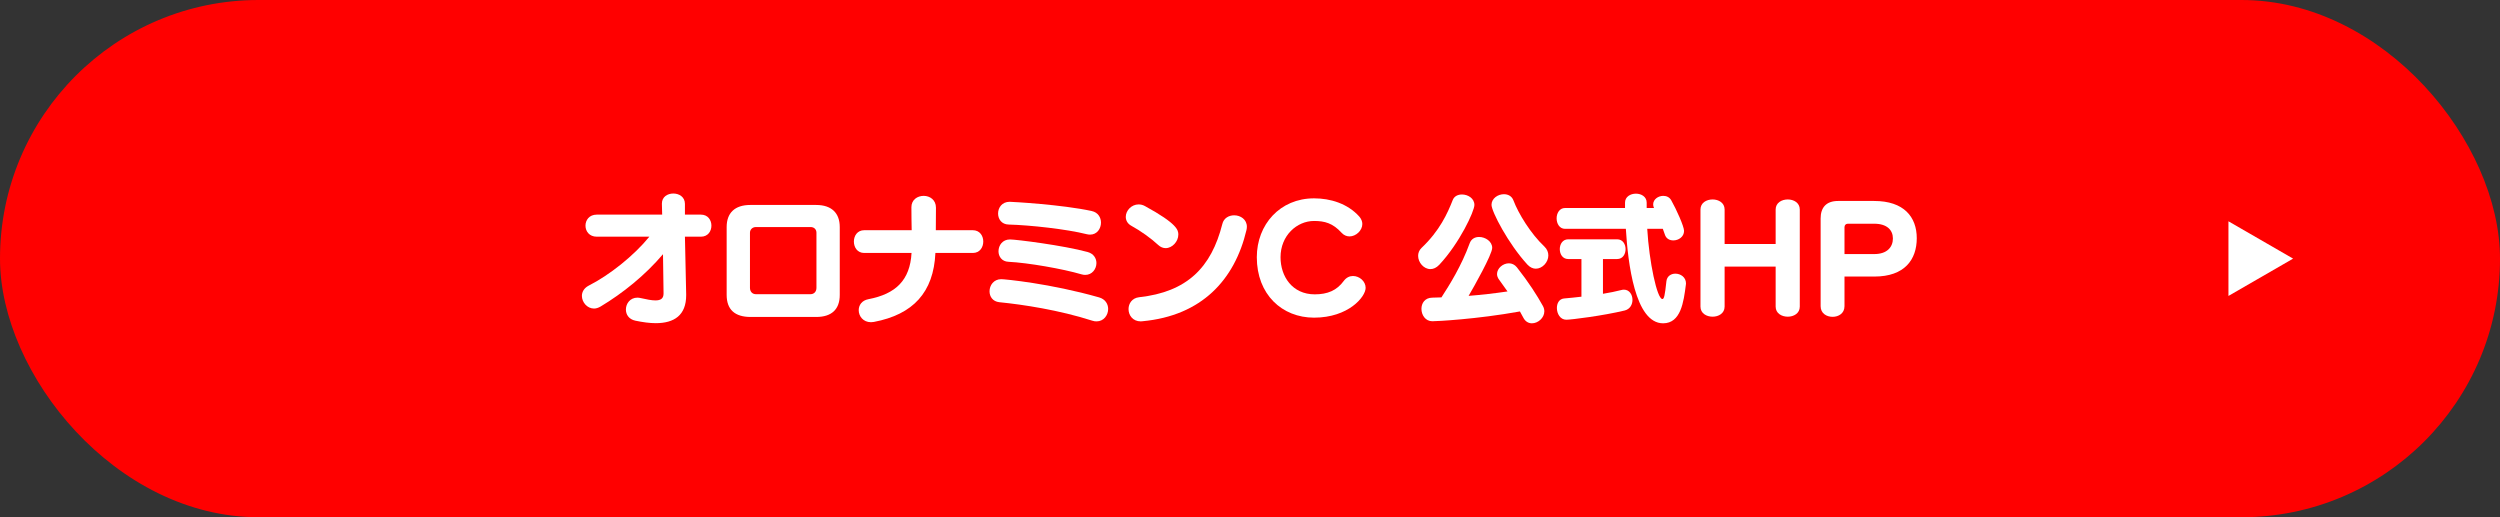
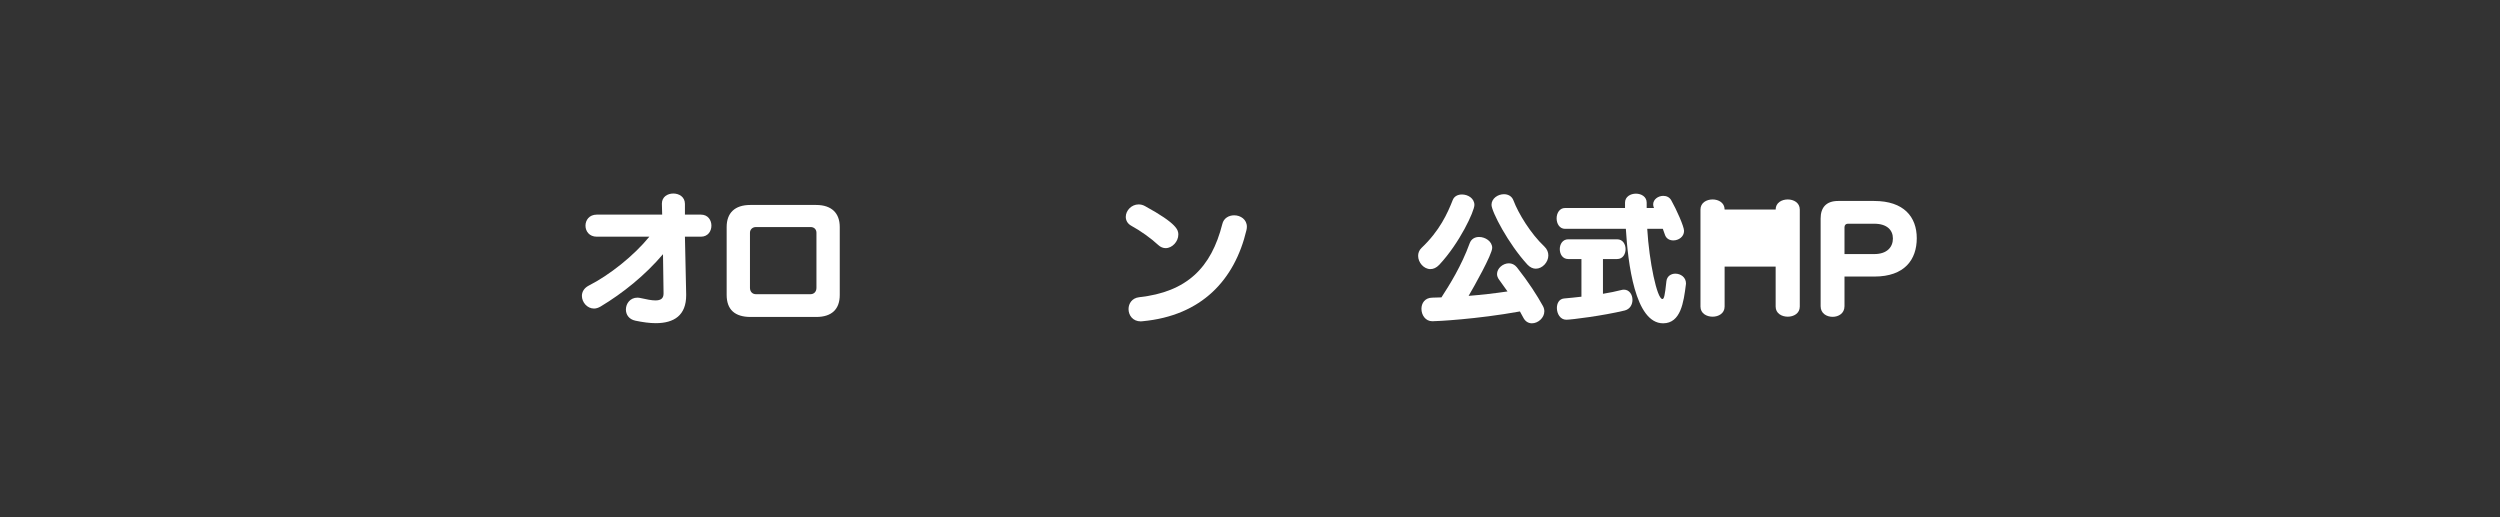
<svg xmlns="http://www.w3.org/2000/svg" width="290" height="60" viewBox="0 0 290 60" fill="none">
  <rect x="0" y="0" width="290" height="60" fill="#333333" stroke="none" />
-   <rect width="290" height="60" rx="30" fill="#FF0000" />
-   <path d="M266 30L258.5 34.33V25.67L266 30Z" fill="white" />
  <path d="M76.972 34L76.908 29.488C74.812 31.952 72.236 34.016 69.676 35.552C69.404 35.712 69.148 35.792 68.908 35.792C68.108 35.792 67.5 35.056 67.5 34.32C67.5 33.872 67.74 33.424 68.284 33.136C70.684 31.92 73.516 29.68 75.324 27.456H69.228C68.348 27.456 67.916 26.816 67.916 26.176C67.916 25.536 68.348 24.896 69.228 24.896H76.812C76.812 24.656 76.78 23.824 76.78 23.664C76.78 23.648 76.78 23.632 76.78 23.616C76.78 22.832 77.436 22.448 78.108 22.448C78.78 22.448 79.452 22.848 79.452 23.648V24.896H81.308C82.124 24.896 82.524 25.536 82.524 26.176C82.524 26.816 82.124 27.456 81.308 27.456H79.452L79.596 34.128C79.596 34.176 79.596 34.208 79.596 34.256C79.596 36.56 78.22 37.488 76.06 37.488C75.356 37.488 74.556 37.376 73.708 37.2C72.94 37.04 72.604 36.48 72.604 35.904C72.604 35.216 73.1 34.528 73.932 34.528C74.06 34.528 74.188 34.544 74.316 34.576C75.02 34.736 75.596 34.848 76.028 34.848C76.652 34.848 76.972 34.624 76.972 34.048C76.972 34.032 76.972 34.016 76.972 34Z" fill="white" />
  <path d="M94.676 36.768H87.076C85.252 36.768 84.292 35.92 84.292 34.208V26.336C84.292 24.704 85.236 23.776 87.028 23.776H94.676C96.468 23.776 97.412 24.72 97.412 26.336V34.208C97.412 35.872 96.484 36.768 94.676 36.768ZM94.708 33.392V26.992C94.708 26.656 94.484 26.336 94.02 26.336H87.7C87.268 26.336 86.996 26.64 86.996 26.992V33.392C86.996 33.792 87.236 34.128 87.7 34.128H94.004C94.452 34.128 94.708 33.808 94.708 33.392Z" fill="white" />
-   <path d="M112.843 29.344H108.507C108.299 33.92 105.915 36.48 101.371 37.344C101.259 37.36 101.131 37.376 101.035 37.376C100.123 37.376 99.611 36.672 99.611 35.984C99.611 35.408 99.963 34.848 100.747 34.704C103.899 34.096 105.563 32.512 105.739 29.344H100.251C99.451 29.344 99.051 28.688 99.051 28.016C99.051 27.36 99.451 26.704 100.251 26.704H105.755C105.739 26.4 105.723 24.368 105.723 24.032C105.723 23.168 106.427 22.72 107.147 22.72C107.851 22.72 108.571 23.168 108.571 24.096C108.571 24.4 108.555 26.416 108.555 26.704H112.843C113.659 26.704 114.059 27.36 114.059 28.016C114.059 28.688 113.659 29.344 112.843 29.344Z" fill="white" />
-   <path d="M126.45 27.216C126.338 27.216 126.194 27.2 126.066 27.168C123.714 26.576 119.474 26.112 117.01 26.048C116.178 26.032 115.778 25.408 115.778 24.768C115.778 24.096 116.226 23.408 117.122 23.408C117.394 23.408 123.202 23.728 126.642 24.48C127.378 24.64 127.714 25.232 127.714 25.824C127.714 26.512 127.266 27.216 126.45 27.216ZM125.89 31.888C125.762 31.888 125.618 31.872 125.458 31.824C123.282 31.184 119.25 30.48 116.978 30.368C116.21 30.336 115.826 29.744 115.826 29.152C115.826 28.464 116.29 27.776 117.154 27.776C117.874 27.776 123.346 28.464 126.162 29.232C126.866 29.424 127.186 29.968 127.186 30.512C127.186 31.2 126.69 31.888 125.89 31.888ZM127.202 37.28C127.058 37.28 126.882 37.264 126.706 37.2C122.866 35.968 118.674 35.328 115.922 35.056C115.154 34.976 114.786 34.4 114.786 33.792C114.786 33.104 115.266 32.384 116.146 32.384C116.53 32.384 121.826 32.88 127.49 34.496C128.226 34.704 128.546 35.28 128.546 35.84C128.546 36.56 128.034 37.28 127.202 37.28Z" fill="white" />
  <path d="M135.214 28.784C134.926 28.784 134.622 28.672 134.35 28.416C133.55 27.664 132.27 26.752 131.262 26.208C130.782 25.952 130.59 25.552 130.59 25.152C130.59 24.432 131.246 23.712 132.078 23.712C132.302 23.712 132.558 23.76 132.814 23.904C136.59 25.968 136.686 26.704 136.686 27.216C136.686 28.016 135.982 28.784 135.214 28.784ZM141.79 25.984C141.95 25.296 142.558 24.976 143.166 24.976C143.902 24.976 144.638 25.456 144.638 26.304C144.638 26.416 144.622 26.544 144.59 26.688C143.23 32.448 139.406 36.624 132.526 37.264C132.462 37.264 132.398 37.28 132.334 37.28C131.39 37.28 130.91 36.56 130.91 35.856C130.91 35.216 131.31 34.576 132.126 34.48C137.678 33.872 140.51 31.056 141.79 25.984Z" fill="white" />
-   <path d="M158.414 33.392C158.414 34.432 156.414 36.848 152.43 36.848C148.718 36.848 145.79 34.16 145.79 29.84C145.79 26.048 148.478 23.008 152.43 23.008C154.334 23.008 156.318 23.616 157.662 25.104C157.918 25.392 158.03 25.696 158.03 25.984C158.03 26.736 157.294 27.424 156.542 27.424C156.222 27.424 155.886 27.296 155.614 26.992C154.606 25.888 153.662 25.632 152.43 25.632C150.446 25.632 148.542 27.312 148.542 29.84C148.542 32.064 149.902 34.144 152.51 34.144C153.998 34.144 155.07 33.696 155.886 32.576C156.174 32.192 156.558 32.016 156.942 32.016C157.694 32.016 158.414 32.624 158.414 33.392Z" fill="white" />
  <path d="M176.695 36.832L176.311 36.128C171.255 37.04 166.647 37.264 166.151 37.264C165.351 37.264 164.887 36.544 164.887 35.824C164.887 35.184 165.271 34.544 166.135 34.528C166.455 34.528 166.807 34.512 167.207 34.496C168.151 33.04 169.527 30.848 170.487 28.208C170.679 27.696 171.111 27.488 171.575 27.488C172.295 27.488 173.095 28 173.095 28.752C173.095 29.52 170.935 33.344 170.359 34.32C171.799 34.208 173.351 34.032 174.871 33.808C174.551 33.344 174.215 32.88 173.911 32.464C173.735 32.24 173.655 32 173.655 31.792C173.655 31.12 174.343 30.544 175.031 30.544C175.367 30.544 175.703 30.688 175.959 31.008C177.319 32.736 178.295 34.256 178.983 35.504C179.095 35.712 179.143 35.92 179.143 36.112C179.143 36.88 178.407 37.504 177.703 37.504C177.319 37.504 176.935 37.312 176.695 36.832ZM178.151 31.168C177.831 31.168 177.495 31.024 177.191 30.704C174.951 28.272 173.015 24.528 173.015 23.76C173.015 23.024 173.751 22.528 174.455 22.528C174.919 22.528 175.367 22.736 175.559 23.248C176.135 24.768 177.559 27.104 179.143 28.592C179.479 28.912 179.607 29.28 179.607 29.632C179.607 30.416 178.919 31.168 178.151 31.168ZM166.951 30.72C166.615 31.072 166.263 31.216 165.927 31.216C165.159 31.216 164.503 30.448 164.503 29.68C164.503 29.36 164.615 29.024 164.903 28.752C166.999 26.768 167.911 24.752 168.519 23.2C168.695 22.752 169.127 22.56 169.591 22.56C170.279 22.56 171.031 23.008 171.031 23.776C171.031 24.496 169.319 28.192 166.951 30.72Z" fill="white" />
  <path d="M193.127 27.216L192.887 26.544H191.079C191.303 30.352 192.215 34.688 192.839 34.688C193.031 34.688 193.127 34.288 193.303 32.624C193.367 32.032 193.847 31.744 194.343 31.744C194.935 31.744 195.575 32.144 195.575 32.88C195.575 32.928 195.559 32.992 195.559 33.04C195.303 35.024 194.983 37.504 192.919 37.504C189.655 37.504 188.839 30.496 188.599 26.544H181.543C180.903 26.544 180.567 25.936 180.567 25.328C180.567 24.736 180.903 24.128 181.543 24.128H188.503V23.504C188.503 22.816 189.143 22.464 189.767 22.464C190.391 22.464 191.015 22.816 191.015 23.504V24.128H191.863C191.799 23.984 191.767 23.84 191.767 23.712C191.767 23.12 192.359 22.72 192.935 22.72C193.303 22.72 193.655 22.864 193.863 23.232C194.471 24.304 195.351 26.272 195.351 26.784C195.351 27.472 194.711 27.888 194.103 27.888C193.671 27.888 193.271 27.68 193.127 27.216ZM183.447 34.416V30.048H181.911C181.255 30.048 180.935 29.472 180.935 28.896C180.935 28.336 181.255 27.76 181.911 27.76H187.591C188.247 27.76 188.567 28.336 188.567 28.896C188.567 29.472 188.247 30.048 187.591 30.048H185.943V34.08C186.727 33.952 187.431 33.808 188.055 33.648C188.167 33.616 188.279 33.6 188.375 33.6C189.015 33.6 189.367 34.192 189.367 34.784C189.367 35.312 189.095 35.856 188.471 36.016C185.959 36.624 182.263 37.088 181.687 37.088C180.983 37.088 180.599 36.384 180.599 35.728C180.599 35.184 180.855 34.688 181.415 34.624C182.119 34.56 182.791 34.496 183.447 34.416Z" fill="white" />
-   <path d="M205.975 35.568V30.928H200.055V35.568C200.055 36.352 199.351 36.736 198.663 36.736C197.959 36.736 197.255 36.352 197.255 35.568V24.304C197.255 23.52 197.959 23.136 198.663 23.136C199.351 23.136 200.055 23.52 200.055 24.304V28.304H205.975V24.304C205.975 23.52 206.679 23.136 207.383 23.136C208.071 23.136 208.775 23.52 208.775 24.304V35.568C208.775 36.352 208.071 36.736 207.383 36.736C206.679 36.736 205.975 36.352 205.975 35.568Z" fill="white" />
+   <path d="M205.975 35.568V30.928H200.055V35.568C200.055 36.352 199.351 36.736 198.663 36.736C197.959 36.736 197.255 36.352 197.255 35.568V24.304C197.255 23.52 197.959 23.136 198.663 23.136C199.351 23.136 200.055 23.52 200.055 24.304H205.975V24.304C205.975 23.52 206.679 23.136 207.383 23.136C208.071 23.136 208.775 23.52 208.775 24.304V35.568C208.775 36.352 208.071 36.736 207.383 36.736C206.679 36.736 205.975 36.352 205.975 35.568Z" fill="white" />
  <path d="M217.433 32.08H213.961V35.52C213.961 36.352 213.273 36.752 212.585 36.752C211.881 36.752 211.193 36.352 211.193 35.52V25.344C211.193 24.08 211.833 23.312 213.225 23.312H217.401C220.857 23.312 222.345 25.168 222.345 27.632C222.345 30.112 220.937 32.08 217.433 32.08ZM213.961 29.472H217.417C218.921 29.472 219.577 28.64 219.577 27.664C219.577 26.688 218.889 25.952 217.417 25.952H214.345C214.105 25.952 213.961 26.128 213.961 26.352V29.472Z" fill="white" />
</svg>